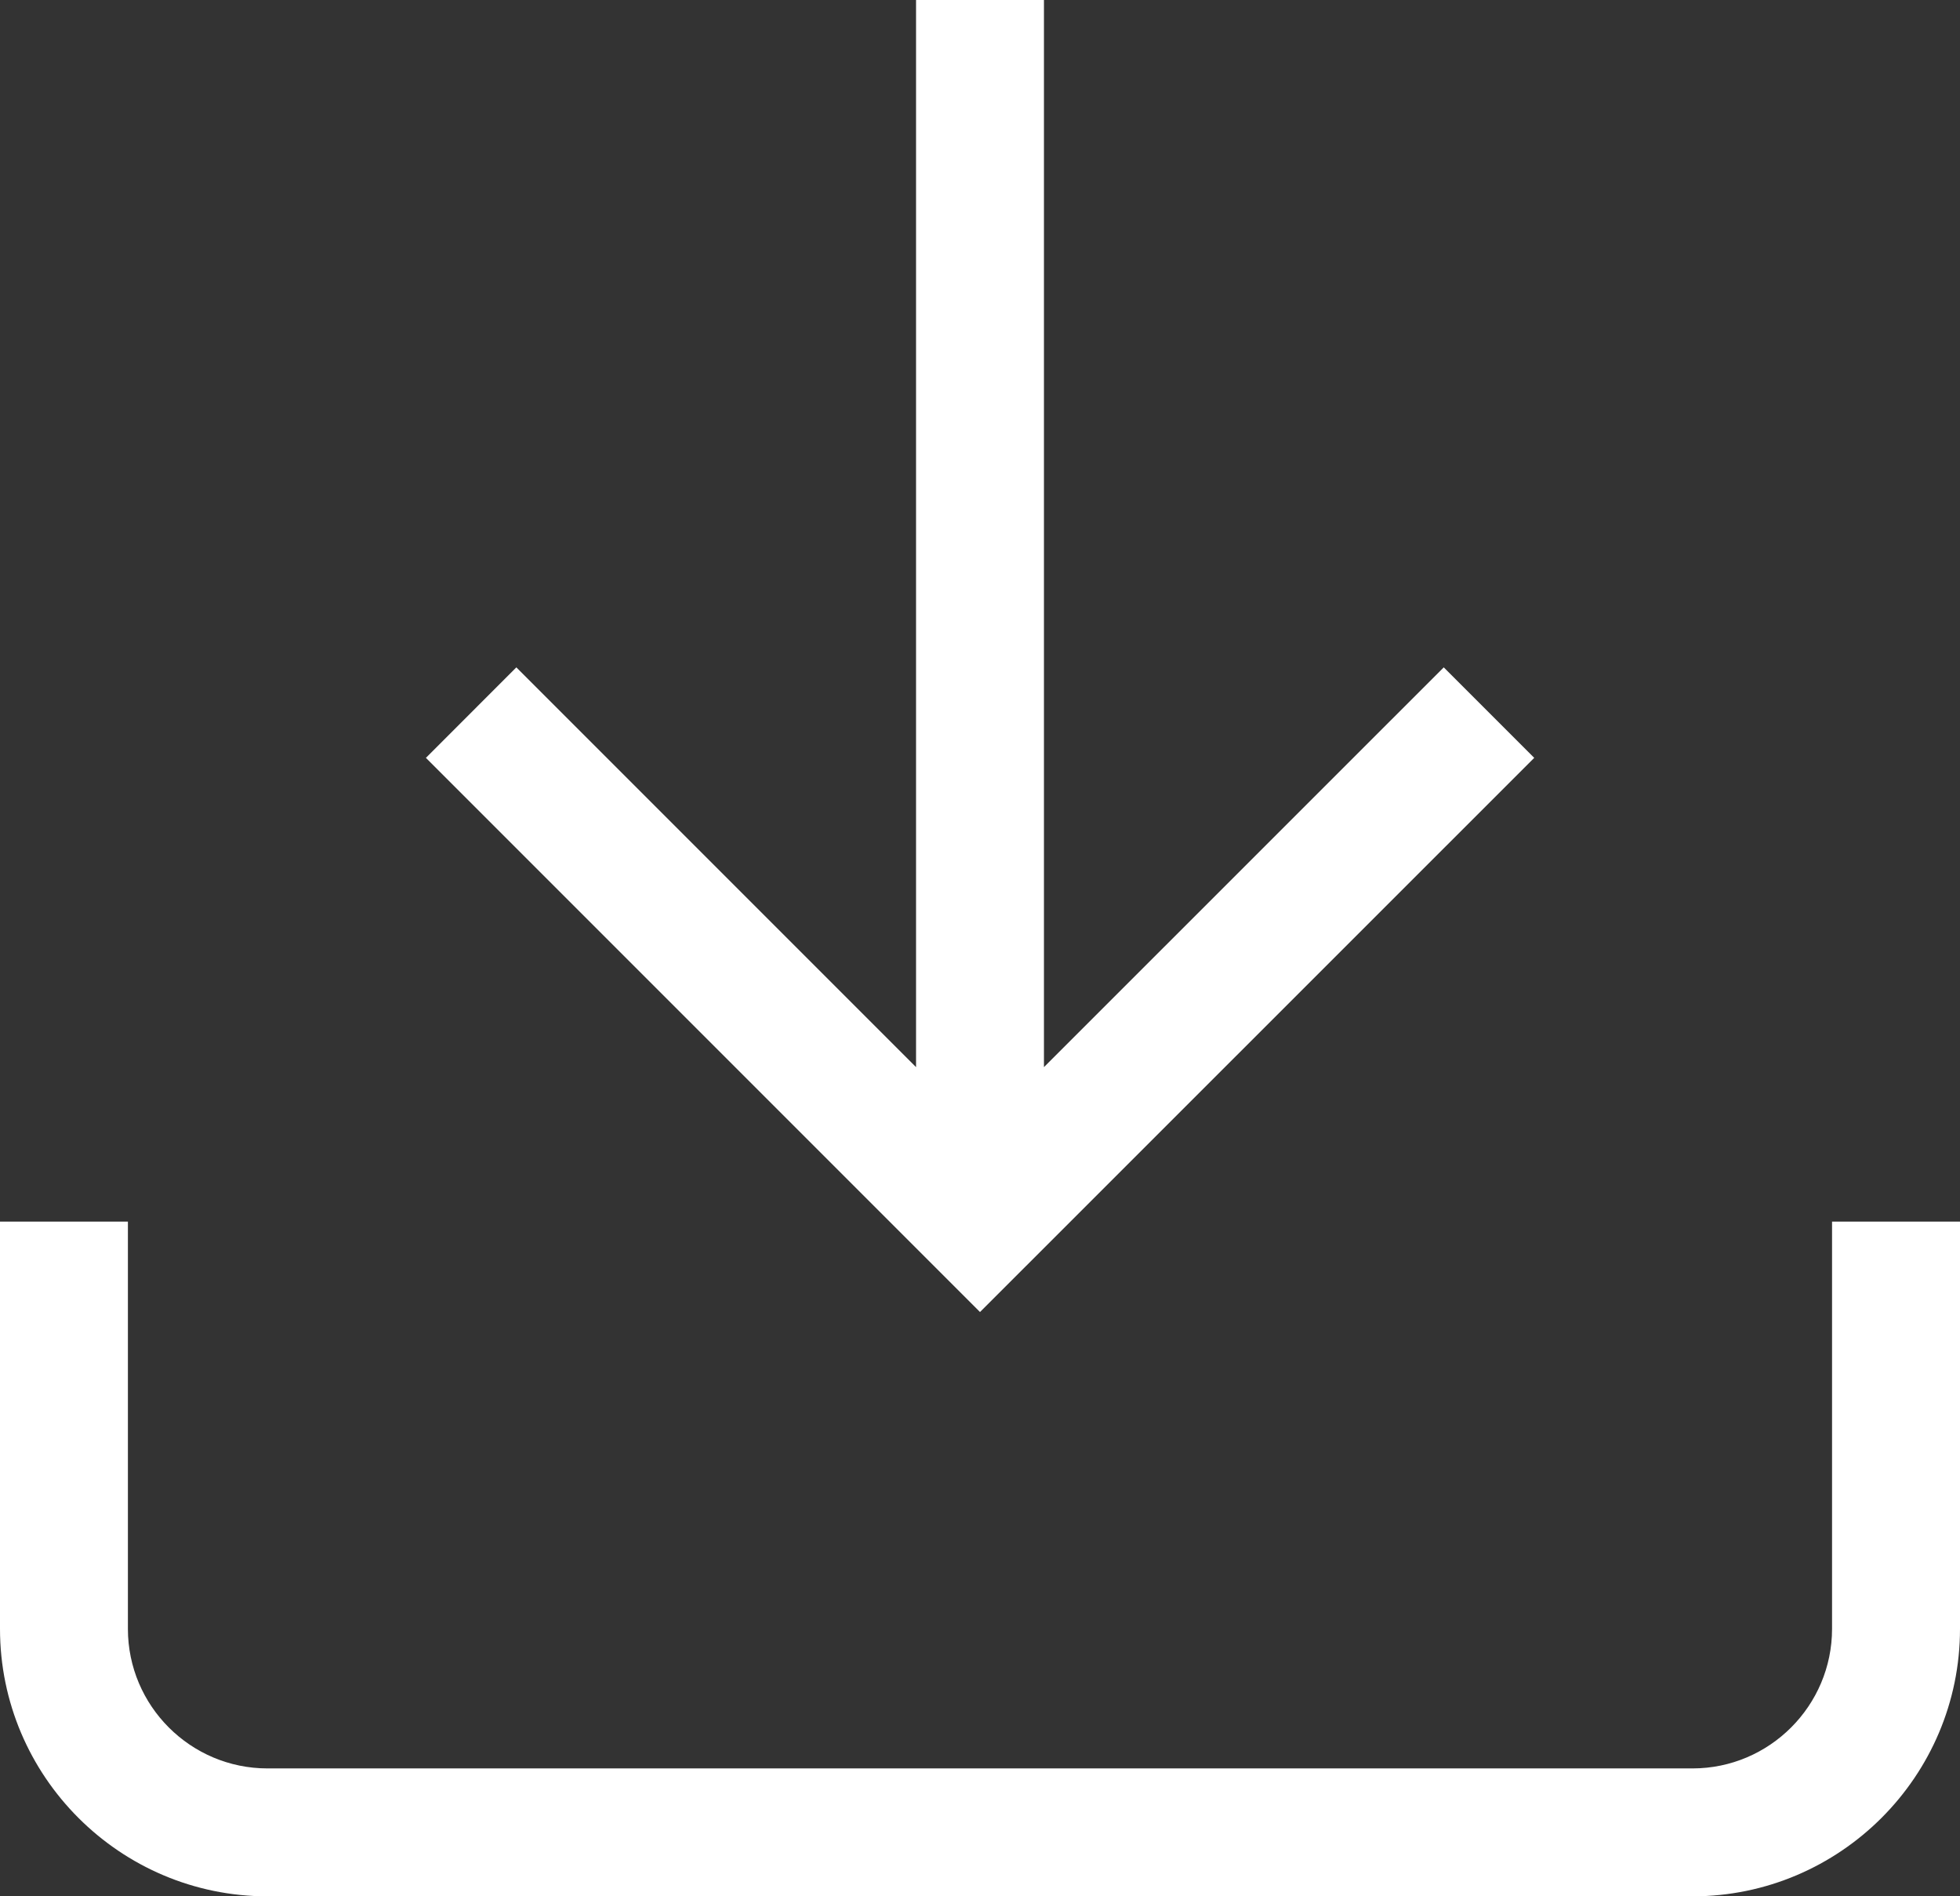
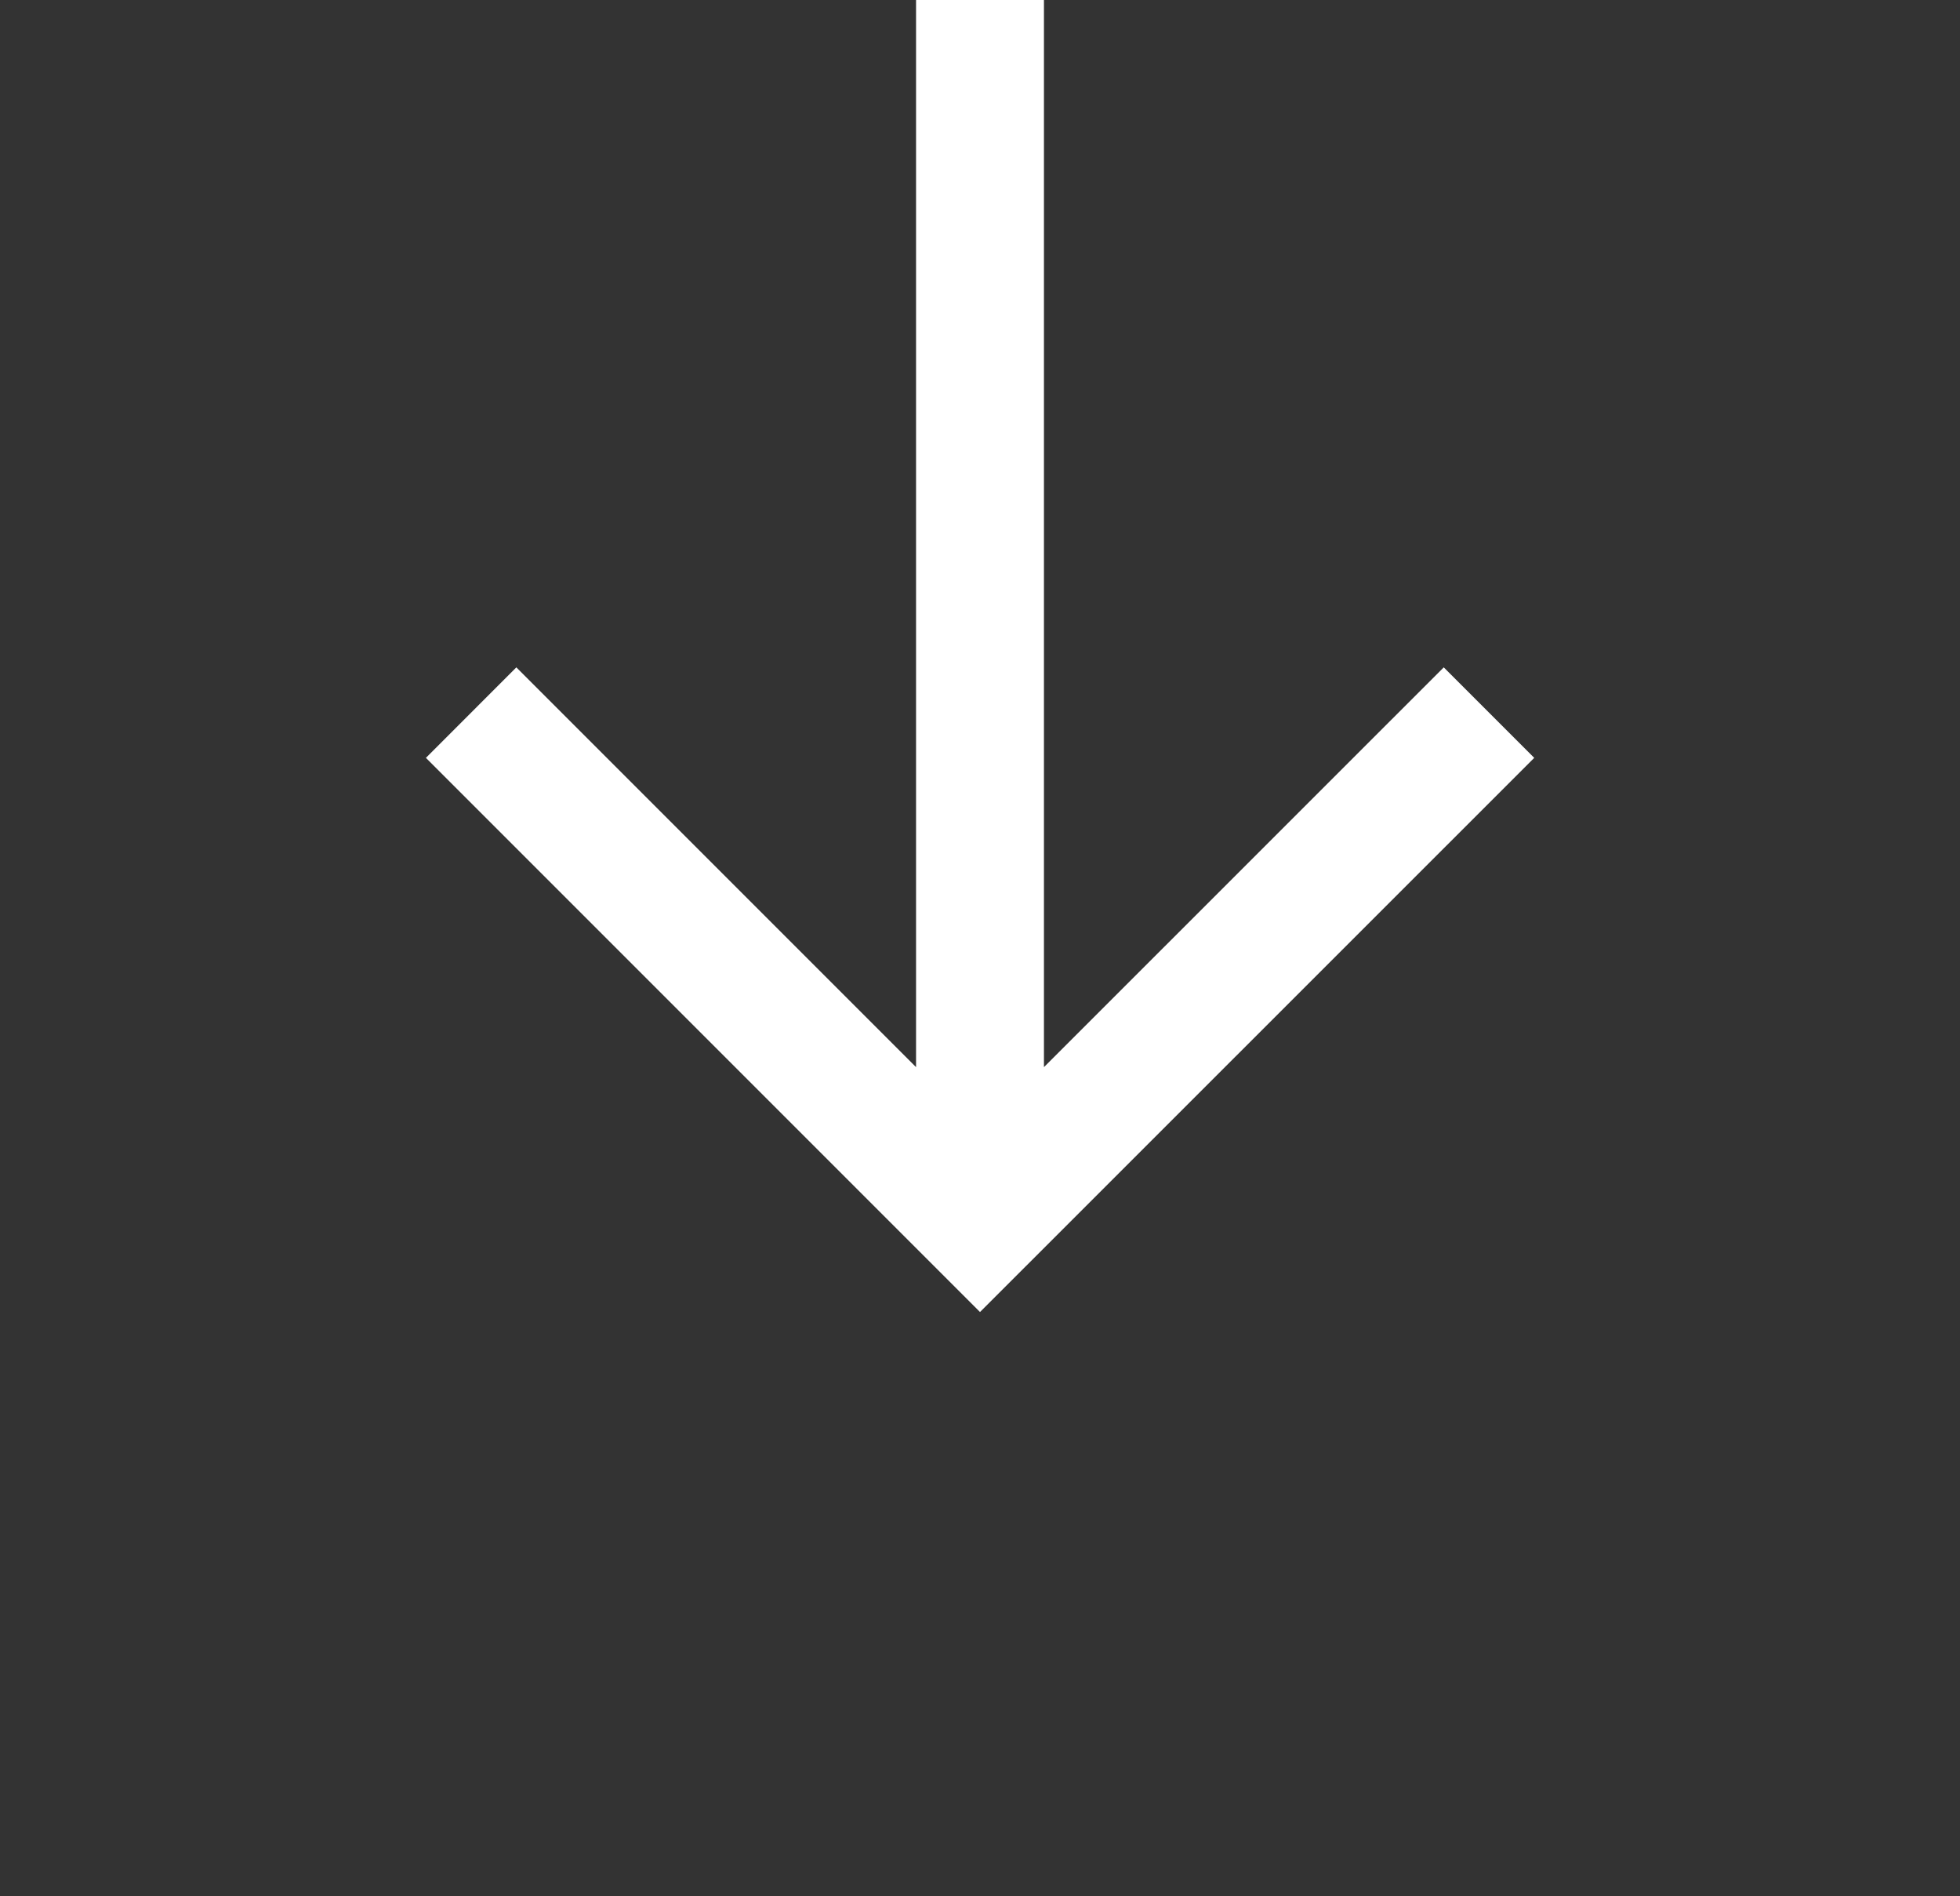
<svg xmlns="http://www.w3.org/2000/svg" id="Layer_1" data-name="Layer 1" viewBox="0 0 430 415.97">
  <rect x="0" y="0" width="430" height="415.97" fill="#333333" stroke="none" />
  <defs>
    <style>
      .cls-1 {
        fill: #fff;
        stroke-width: 0px;
      }
    </style>
  </defs>
-   <path class="cls-1" d="M401.93,267.96v89.33c0,16.87-13.73,30.61-30.59,30.62H58.68c-16.88,0-30.62-13.73-30.62-30.62v-89.33H0v89.33c0,32.36,26.33,58.68,58.68,58.68h312.67c32.34-.02,58.65-26.35,58.65-58.68v-89.33h-28.07Z" />
  <polygon class="cls-1" points="336.59 166.24 316.74 146.39 229.03 234.08 229.03 0 200.97 0 200.97 234.08 113.28 146.39 93.44 166.24 215 287.8 336.59 166.24" />
</svg>